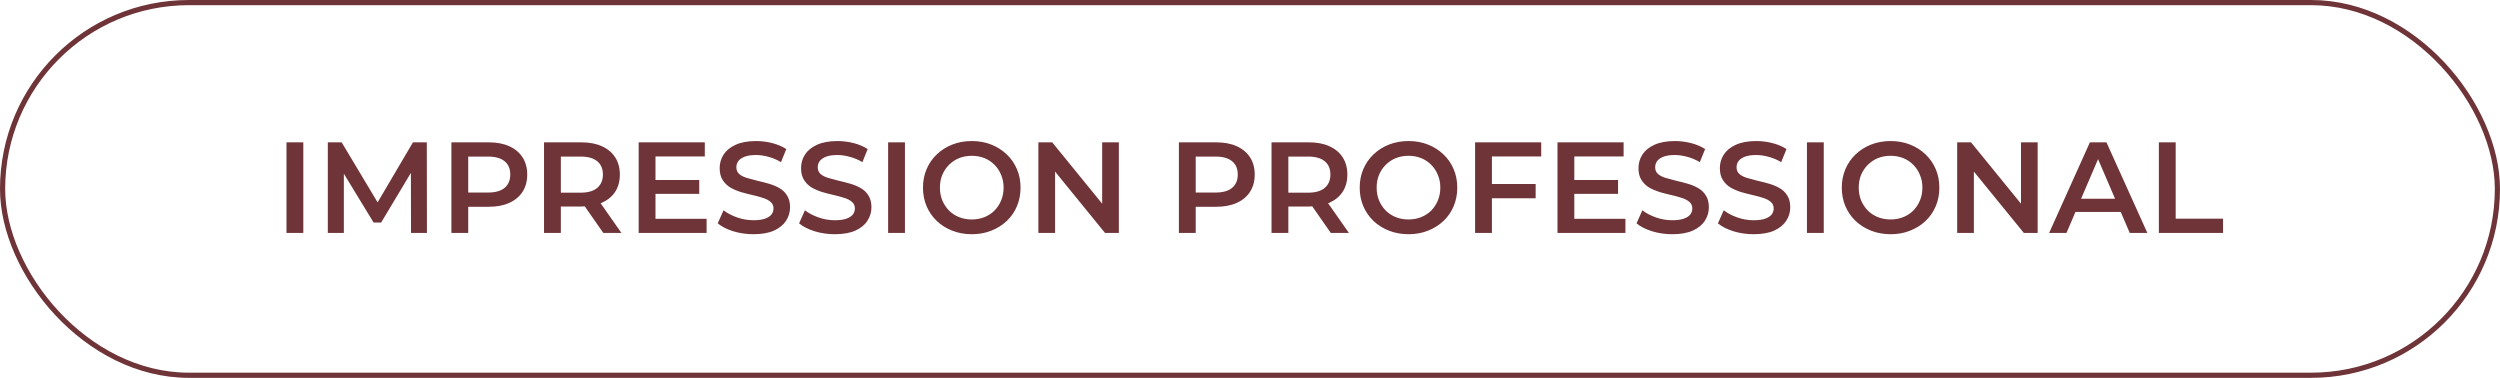
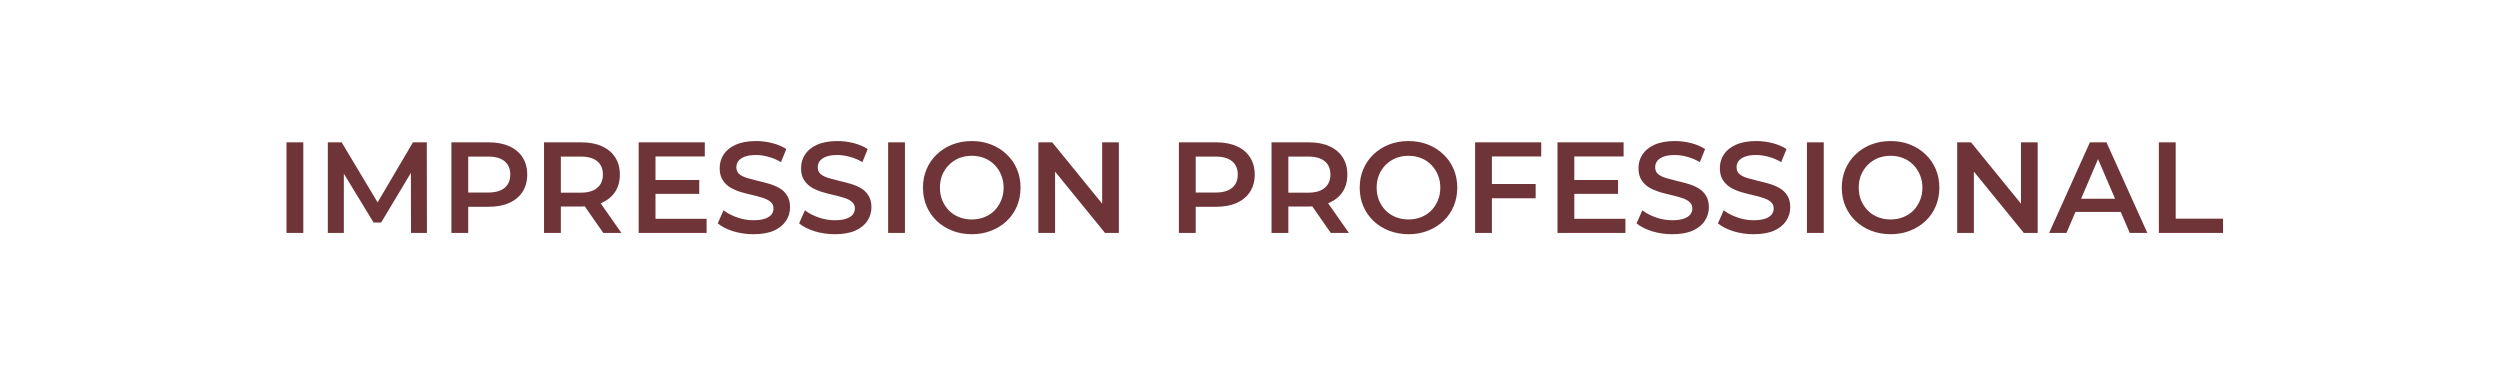
<svg xmlns="http://www.w3.org/2000/svg" width="483" height="73" viewBox="0 0 483 73" fill="none">
-   <rect x="0.5" y="0.5" width="482" height="72" rx="36" stroke="#6F3438" />
  <path d="M55.35 45V27.5H58.6V45H55.35ZM63.333 45V27.5H66.008L73.658 40.275H72.258L79.783 27.5H82.458L82.483 45H79.408L79.383 32.325H80.033L73.633 43H72.183L65.683 32.325H66.433V45H63.333ZM87.21 45V27.5H94.41C95.96 27.5 97.285 27.75 98.385 28.25C99.502 28.75 100.36 29.467 100.96 30.4C101.56 31.333 101.86 32.442 101.86 33.725C101.86 35.008 101.56 36.117 100.96 37.05C100.36 37.983 99.502 38.7 98.385 39.2C97.285 39.7 95.96 39.95 94.41 39.95H89.01L90.46 38.425V45H87.21ZM90.46 38.775L89.01 37.2H94.26C95.694 37.2 96.769 36.9 97.485 36.3C98.219 35.683 98.585 34.825 98.585 33.725C98.585 32.608 98.219 31.75 97.485 31.15C96.769 30.55 95.694 30.25 94.26 30.25H89.01L90.46 28.65V38.775ZM105.106 45V27.5H112.306C113.856 27.5 115.181 27.75 116.281 28.25C117.398 28.75 118.256 29.467 118.856 30.4C119.456 31.333 119.756 32.442 119.756 33.725C119.756 35.008 119.456 36.117 118.856 37.05C118.256 37.967 117.398 38.675 116.281 39.175C115.181 39.658 113.856 39.9 112.306 39.9H106.906L108.356 38.425V45H105.106ZM116.556 45L112.131 38.65H115.606L120.056 45H116.556ZM108.356 38.775L106.906 37.225H112.156C113.589 37.225 114.664 36.917 115.381 36.3C116.114 35.683 116.481 34.825 116.481 33.725C116.481 32.608 116.114 31.75 115.381 31.15C114.664 30.55 113.589 30.25 112.156 30.25H106.906L108.356 28.65V38.775ZM126.392 34.775H135.092V37.45H126.392V34.775ZM126.642 42.275H136.517V45H123.392V27.5H136.167V30.225H126.642V42.275ZM145.565 45.25C144.198 45.25 142.89 45.058 141.64 44.675C140.39 44.275 139.398 43.767 138.665 43.15L139.79 40.625C140.49 41.175 141.357 41.633 142.39 42C143.423 42.367 144.482 42.55 145.565 42.55C146.482 42.55 147.223 42.45 147.79 42.25C148.357 42.05 148.773 41.783 149.04 41.45C149.307 41.1 149.44 40.708 149.44 40.275C149.44 39.742 149.248 39.317 148.865 39C148.482 38.667 147.982 38.408 147.365 38.225C146.765 38.025 146.09 37.842 145.34 37.675C144.607 37.508 143.865 37.317 143.115 37.1C142.382 36.867 141.707 36.575 141.09 36.225C140.49 35.858 139.998 35.375 139.615 34.775C139.232 34.175 139.04 33.408 139.04 32.475C139.04 31.525 139.29 30.658 139.79 29.875C140.307 29.075 141.082 28.442 142.115 27.975C143.165 27.492 144.49 27.25 146.09 27.25C147.14 27.25 148.182 27.383 149.215 27.65C150.248 27.917 151.148 28.3 151.915 28.8L150.89 31.325C150.107 30.858 149.298 30.517 148.465 30.3C147.632 30.067 146.832 29.95 146.065 29.95C145.165 29.95 144.432 30.058 143.865 30.275C143.315 30.492 142.907 30.775 142.64 31.125C142.39 31.475 142.265 31.875 142.265 32.325C142.265 32.858 142.448 33.292 142.815 33.625C143.198 33.942 143.69 34.192 144.29 34.375C144.907 34.558 145.59 34.742 146.34 34.925C147.09 35.092 147.832 35.283 148.565 35.5C149.315 35.717 149.99 36 150.59 36.35C151.207 36.7 151.698 37.175 152.065 37.775C152.448 38.375 152.64 39.133 152.64 40.05C152.64 40.983 152.382 41.85 151.865 42.65C151.365 43.433 150.59 44.067 149.54 44.55C148.49 45.017 147.165 45.25 145.565 45.25ZM161.288 45.25C159.921 45.25 158.613 45.058 157.363 44.675C156.113 44.275 155.121 43.767 154.388 43.15L155.513 40.625C156.213 41.175 157.079 41.633 158.113 42C159.146 42.367 160.204 42.55 161.288 42.55C162.204 42.55 162.946 42.45 163.513 42.25C164.079 42.05 164.496 41.783 164.763 41.45C165.029 41.1 165.163 40.708 165.163 40.275C165.163 39.742 164.971 39.317 164.588 39C164.204 38.667 163.704 38.408 163.088 38.225C162.488 38.025 161.813 37.842 161.063 37.675C160.329 37.508 159.588 37.317 158.838 37.1C158.104 36.867 157.429 36.575 156.813 36.225C156.213 35.858 155.721 35.375 155.338 34.775C154.954 34.175 154.763 33.408 154.763 32.475C154.763 31.525 155.013 30.658 155.513 29.875C156.029 29.075 156.804 28.442 157.838 27.975C158.888 27.492 160.213 27.25 161.813 27.25C162.863 27.25 163.904 27.383 164.938 27.65C165.971 27.917 166.871 28.3 167.638 28.8L166.613 31.325C165.829 30.858 165.021 30.517 164.188 30.3C163.354 30.067 162.554 29.95 161.788 29.95C160.888 29.95 160.154 30.058 159.588 30.275C159.038 30.492 158.629 30.775 158.363 31.125C158.113 31.475 157.988 31.875 157.988 32.325C157.988 32.858 158.171 33.292 158.538 33.625C158.921 33.942 159.413 34.192 160.013 34.375C160.629 34.558 161.313 34.742 162.063 34.925C162.813 35.092 163.554 35.283 164.288 35.5C165.038 35.717 165.713 36 166.313 36.35C166.929 36.7 167.421 37.175 167.788 37.775C168.171 38.375 168.363 39.133 168.363 40.05C168.363 40.983 168.104 41.85 167.588 42.65C167.088 43.433 166.313 44.067 165.263 44.55C164.213 45.017 162.888 45.25 161.288 45.25ZM171.585 45V27.5H174.835V45H171.585ZM187.769 45.25C186.402 45.25 185.144 45.025 183.994 44.575C182.844 44.125 181.844 43.5 180.994 42.7C180.144 41.883 179.485 40.933 179.019 39.85C178.552 38.75 178.319 37.55 178.319 36.25C178.319 34.95 178.552 33.758 179.019 32.675C179.485 31.575 180.144 30.625 180.994 29.825C181.844 29.008 182.844 28.375 183.994 27.925C185.144 27.475 186.394 27.25 187.744 27.25C189.11 27.25 190.36 27.475 191.494 27.925C192.644 28.375 193.644 29.008 194.494 29.825C195.344 30.625 196.002 31.575 196.469 32.675C196.935 33.758 197.169 34.95 197.169 36.25C197.169 37.55 196.935 38.75 196.469 39.85C196.002 40.95 195.344 41.9 194.494 42.7C193.644 43.5 192.644 44.125 191.494 44.575C190.36 45.025 189.119 45.25 187.769 45.25ZM187.744 42.4C188.627 42.4 189.444 42.25 190.194 41.95C190.944 41.65 191.594 41.225 192.144 40.675C192.694 40.108 193.119 39.458 193.419 38.725C193.735 37.975 193.894 37.15 193.894 36.25C193.894 35.35 193.735 34.533 193.419 33.8C193.119 33.05 192.694 32.4 192.144 31.85C191.594 31.283 190.944 30.85 190.194 30.55C189.444 30.25 188.627 30.1 187.744 30.1C186.86 30.1 186.044 30.25 185.294 30.55C184.56 30.85 183.91 31.283 183.344 31.85C182.794 32.4 182.36 33.05 182.044 33.8C181.744 34.533 181.594 35.35 181.594 36.25C181.594 37.133 181.744 37.95 182.044 38.7C182.36 39.45 182.794 40.108 183.344 40.675C183.894 41.225 184.544 41.65 185.294 41.95C186.044 42.25 186.86 42.4 187.744 42.4ZM200.614 45V27.5H203.289L214.264 40.975H212.939V27.5H216.164V45H213.489L202.514 31.525H203.839V45H200.614ZM227.762 45V27.5H234.962C236.512 27.5 237.837 27.75 238.937 28.25C240.054 28.75 240.912 29.467 241.512 30.4C242.112 31.333 242.412 32.442 242.412 33.725C242.412 35.008 242.112 36.117 241.512 37.05C240.912 37.983 240.054 38.7 238.937 39.2C237.837 39.7 236.512 39.95 234.962 39.95H229.562L231.012 38.425V45H227.762ZM231.012 38.775L229.562 37.2H234.812C236.245 37.2 237.32 36.9 238.037 36.3C238.77 35.683 239.137 34.825 239.137 33.725C239.137 32.608 238.77 31.75 238.037 31.15C237.32 30.55 236.245 30.25 234.812 30.25H229.562L231.012 28.65V38.775ZM245.658 45V27.5H252.858C254.408 27.5 255.733 27.75 256.833 28.25C257.949 28.75 258.808 29.467 259.408 30.4C260.008 31.333 260.308 32.442 260.308 33.725C260.308 35.008 260.008 36.117 259.408 37.05C258.808 37.967 257.949 38.675 256.833 39.175C255.733 39.658 254.408 39.9 252.858 39.9H247.458L248.908 38.425V45H245.658ZM257.108 45L252.683 38.65H256.158L260.608 45H257.108ZM248.908 38.775L247.458 37.225H252.708C254.141 37.225 255.216 36.917 255.933 36.3C256.666 35.683 257.033 34.825 257.033 33.725C257.033 32.608 256.666 31.75 255.933 31.15C255.216 30.55 254.141 30.25 252.708 30.25H247.458L248.908 28.65V38.775ZM272.144 45.25C270.777 45.25 269.519 45.025 268.369 44.575C267.219 44.125 266.219 43.5 265.369 42.7C264.519 41.883 263.86 40.933 263.394 39.85C262.927 38.75 262.694 37.55 262.694 36.25C262.694 34.95 262.927 33.758 263.394 32.675C263.86 31.575 264.519 30.625 265.369 29.825C266.219 29.008 267.219 28.375 268.369 27.925C269.519 27.475 270.769 27.25 272.119 27.25C273.485 27.25 274.735 27.475 275.869 27.925C277.019 28.375 278.019 29.008 278.869 29.825C279.719 30.625 280.377 31.575 280.844 32.675C281.31 33.758 281.544 34.95 281.544 36.25C281.544 37.55 281.31 38.75 280.844 39.85C280.377 40.95 279.719 41.9 278.869 42.7C278.019 43.5 277.019 44.125 275.869 44.575C274.735 45.025 273.494 45.25 272.144 45.25ZM272.119 42.4C273.002 42.4 273.819 42.25 274.569 41.95C275.319 41.65 275.969 41.225 276.519 40.675C277.069 40.108 277.494 39.458 277.794 38.725C278.11 37.975 278.269 37.15 278.269 36.25C278.269 35.35 278.11 34.533 277.794 33.8C277.494 33.05 277.069 32.4 276.519 31.85C275.969 31.283 275.319 30.85 274.569 30.55C273.819 30.25 273.002 30.1 272.119 30.1C271.235 30.1 270.419 30.25 269.669 30.55C268.935 30.85 268.285 31.283 267.719 31.85C267.169 32.4 266.735 33.05 266.419 33.8C266.119 34.533 265.969 35.35 265.969 36.25C265.969 37.133 266.119 37.95 266.419 38.7C266.735 39.45 267.169 40.108 267.719 40.675C268.269 41.225 268.919 41.65 269.669 41.95C270.419 42.25 271.235 42.4 272.119 42.4ZM287.964 35.55H296.689V38.3H287.964V35.55ZM288.239 45H284.989V27.5H297.764V30.225H288.239V45ZM303.907 34.775H312.607V37.45H303.907V34.775ZM304.157 42.275H314.032V45H300.907V27.5H313.682V30.225H304.157V42.275ZM323.08 45.25C321.713 45.25 320.405 45.058 319.155 44.675C317.905 44.275 316.913 43.767 316.18 43.15L317.305 40.625C318.005 41.175 318.871 41.633 319.905 42C320.938 42.367 321.996 42.55 323.08 42.55C323.996 42.55 324.738 42.45 325.305 42.25C325.871 42.05 326.288 41.783 326.555 41.45C326.821 41.1 326.955 40.708 326.955 40.275C326.955 39.742 326.763 39.317 326.38 39C325.996 38.667 325.496 38.408 324.88 38.225C324.28 38.025 323.605 37.842 322.855 37.675C322.121 37.508 321.38 37.317 320.63 37.1C319.896 36.867 319.221 36.575 318.605 36.225C318.005 35.858 317.513 35.375 317.13 34.775C316.746 34.175 316.555 33.408 316.555 32.475C316.555 31.525 316.805 30.658 317.305 29.875C317.821 29.075 318.596 28.442 319.63 27.975C320.68 27.492 322.005 27.25 323.605 27.25C324.655 27.25 325.696 27.383 326.73 27.65C327.763 27.917 328.663 28.3 329.43 28.8L328.405 31.325C327.621 30.858 326.813 30.517 325.98 30.3C325.146 30.067 324.346 29.95 323.58 29.95C322.68 29.95 321.946 30.058 321.38 30.275C320.83 30.492 320.421 30.775 320.155 31.125C319.905 31.475 319.78 31.875 319.78 32.325C319.78 32.858 319.963 33.292 320.33 33.625C320.713 33.942 321.205 34.192 321.805 34.375C322.421 34.558 323.105 34.742 323.855 34.925C324.605 35.092 325.346 35.283 326.08 35.5C326.83 35.717 327.505 36 328.105 36.35C328.721 36.7 329.213 37.175 329.58 37.775C329.963 38.375 330.155 39.133 330.155 40.05C330.155 40.983 329.896 41.85 329.38 42.65C328.88 43.433 328.105 44.067 327.055 44.55C326.005 45.017 324.68 45.25 323.08 45.25ZM338.802 45.25C337.436 45.25 336.127 45.058 334.877 44.675C333.627 44.275 332.636 43.767 331.902 43.15L333.027 40.625C333.727 41.175 334.594 41.633 335.627 42C336.661 42.367 337.719 42.55 338.802 42.55C339.719 42.55 340.461 42.45 341.027 42.25C341.594 42.05 342.011 41.783 342.277 41.45C342.544 41.1 342.677 40.708 342.677 40.275C342.677 39.742 342.486 39.317 342.102 39C341.719 38.667 341.219 38.408 340.602 38.225C340.002 38.025 339.327 37.842 338.577 37.675C337.844 37.508 337.102 37.317 336.352 37.1C335.619 36.867 334.944 36.575 334.327 36.225C333.727 35.858 333.236 35.375 332.852 34.775C332.469 34.175 332.277 33.408 332.277 32.475C332.277 31.525 332.527 30.658 333.027 29.875C333.544 29.075 334.319 28.442 335.352 27.975C336.402 27.492 337.727 27.25 339.327 27.25C340.377 27.25 341.419 27.383 342.452 27.65C343.486 27.917 344.386 28.3 345.152 28.8L344.127 31.325C343.344 30.858 342.536 30.517 341.702 30.3C340.869 30.067 340.069 29.95 339.302 29.95C338.402 29.95 337.669 30.058 337.102 30.275C336.552 30.492 336.144 30.775 335.877 31.125C335.627 31.475 335.502 31.875 335.502 32.325C335.502 32.858 335.686 33.292 336.052 33.625C336.436 33.942 336.927 34.192 337.527 34.375C338.144 34.558 338.827 34.742 339.577 34.925C340.327 35.092 341.069 35.283 341.802 35.5C342.552 35.717 343.227 36 343.827 36.35C344.444 36.7 344.936 37.175 345.302 37.775C345.686 38.375 345.877 39.133 345.877 40.05C345.877 40.983 345.619 41.85 345.102 42.65C344.602 43.433 343.827 44.067 342.777 44.55C341.727 45.017 340.402 45.25 338.802 45.25ZM349.1 45V27.5H352.35V45H349.1ZM365.283 45.25C363.917 45.25 362.658 45.025 361.508 44.575C360.358 44.125 359.358 43.5 358.508 42.7C357.658 41.883 357 40.933 356.533 39.85C356.067 38.75 355.833 37.55 355.833 36.25C355.833 34.95 356.067 33.758 356.533 32.675C357 31.575 357.658 30.625 358.508 29.825C359.358 29.008 360.358 28.375 361.508 27.925C362.658 27.475 363.908 27.25 365.258 27.25C366.625 27.25 367.875 27.475 369.008 27.925C370.158 28.375 371.158 29.008 372.008 29.825C372.858 30.625 373.517 31.575 373.983 32.675C374.45 33.758 374.683 34.95 374.683 36.25C374.683 37.55 374.45 38.75 373.983 39.85C373.517 40.95 372.858 41.9 372.008 42.7C371.158 43.5 370.158 44.125 369.008 44.575C367.875 45.025 366.633 45.25 365.283 45.25ZM365.258 42.4C366.142 42.4 366.958 42.25 367.708 41.95C368.458 41.65 369.108 41.225 369.658 40.675C370.208 40.108 370.633 39.458 370.933 38.725C371.25 37.975 371.408 37.15 371.408 36.25C371.408 35.35 371.25 34.533 370.933 33.8C370.633 33.05 370.208 32.4 369.658 31.85C369.108 31.283 368.458 30.85 367.708 30.55C366.958 30.25 366.142 30.1 365.258 30.1C364.375 30.1 363.558 30.25 362.808 30.55C362.075 30.85 361.425 31.283 360.858 31.85C360.308 32.4 359.875 33.05 359.558 33.8C359.258 34.533 359.108 35.35 359.108 36.25C359.108 37.133 359.258 37.95 359.558 38.7C359.875 39.45 360.308 40.108 360.858 40.675C361.408 41.225 362.058 41.65 362.808 41.95C363.558 42.25 364.375 42.4 365.258 42.4ZM378.128 45V27.5H380.803L391.778 40.975H390.453V27.5H393.678V45H391.003L380.028 31.525H381.353V45H378.128ZM395.893 45L403.768 27.5H406.968L414.868 45H411.468L404.693 29.225H405.993L399.243 45H395.893ZM399.518 40.95L400.393 38.4H409.843L410.718 40.95H399.518ZM417.093 45V27.5H420.343V42.25H429.493V45H417.093Z" fill="#6F3438" />
</svg>